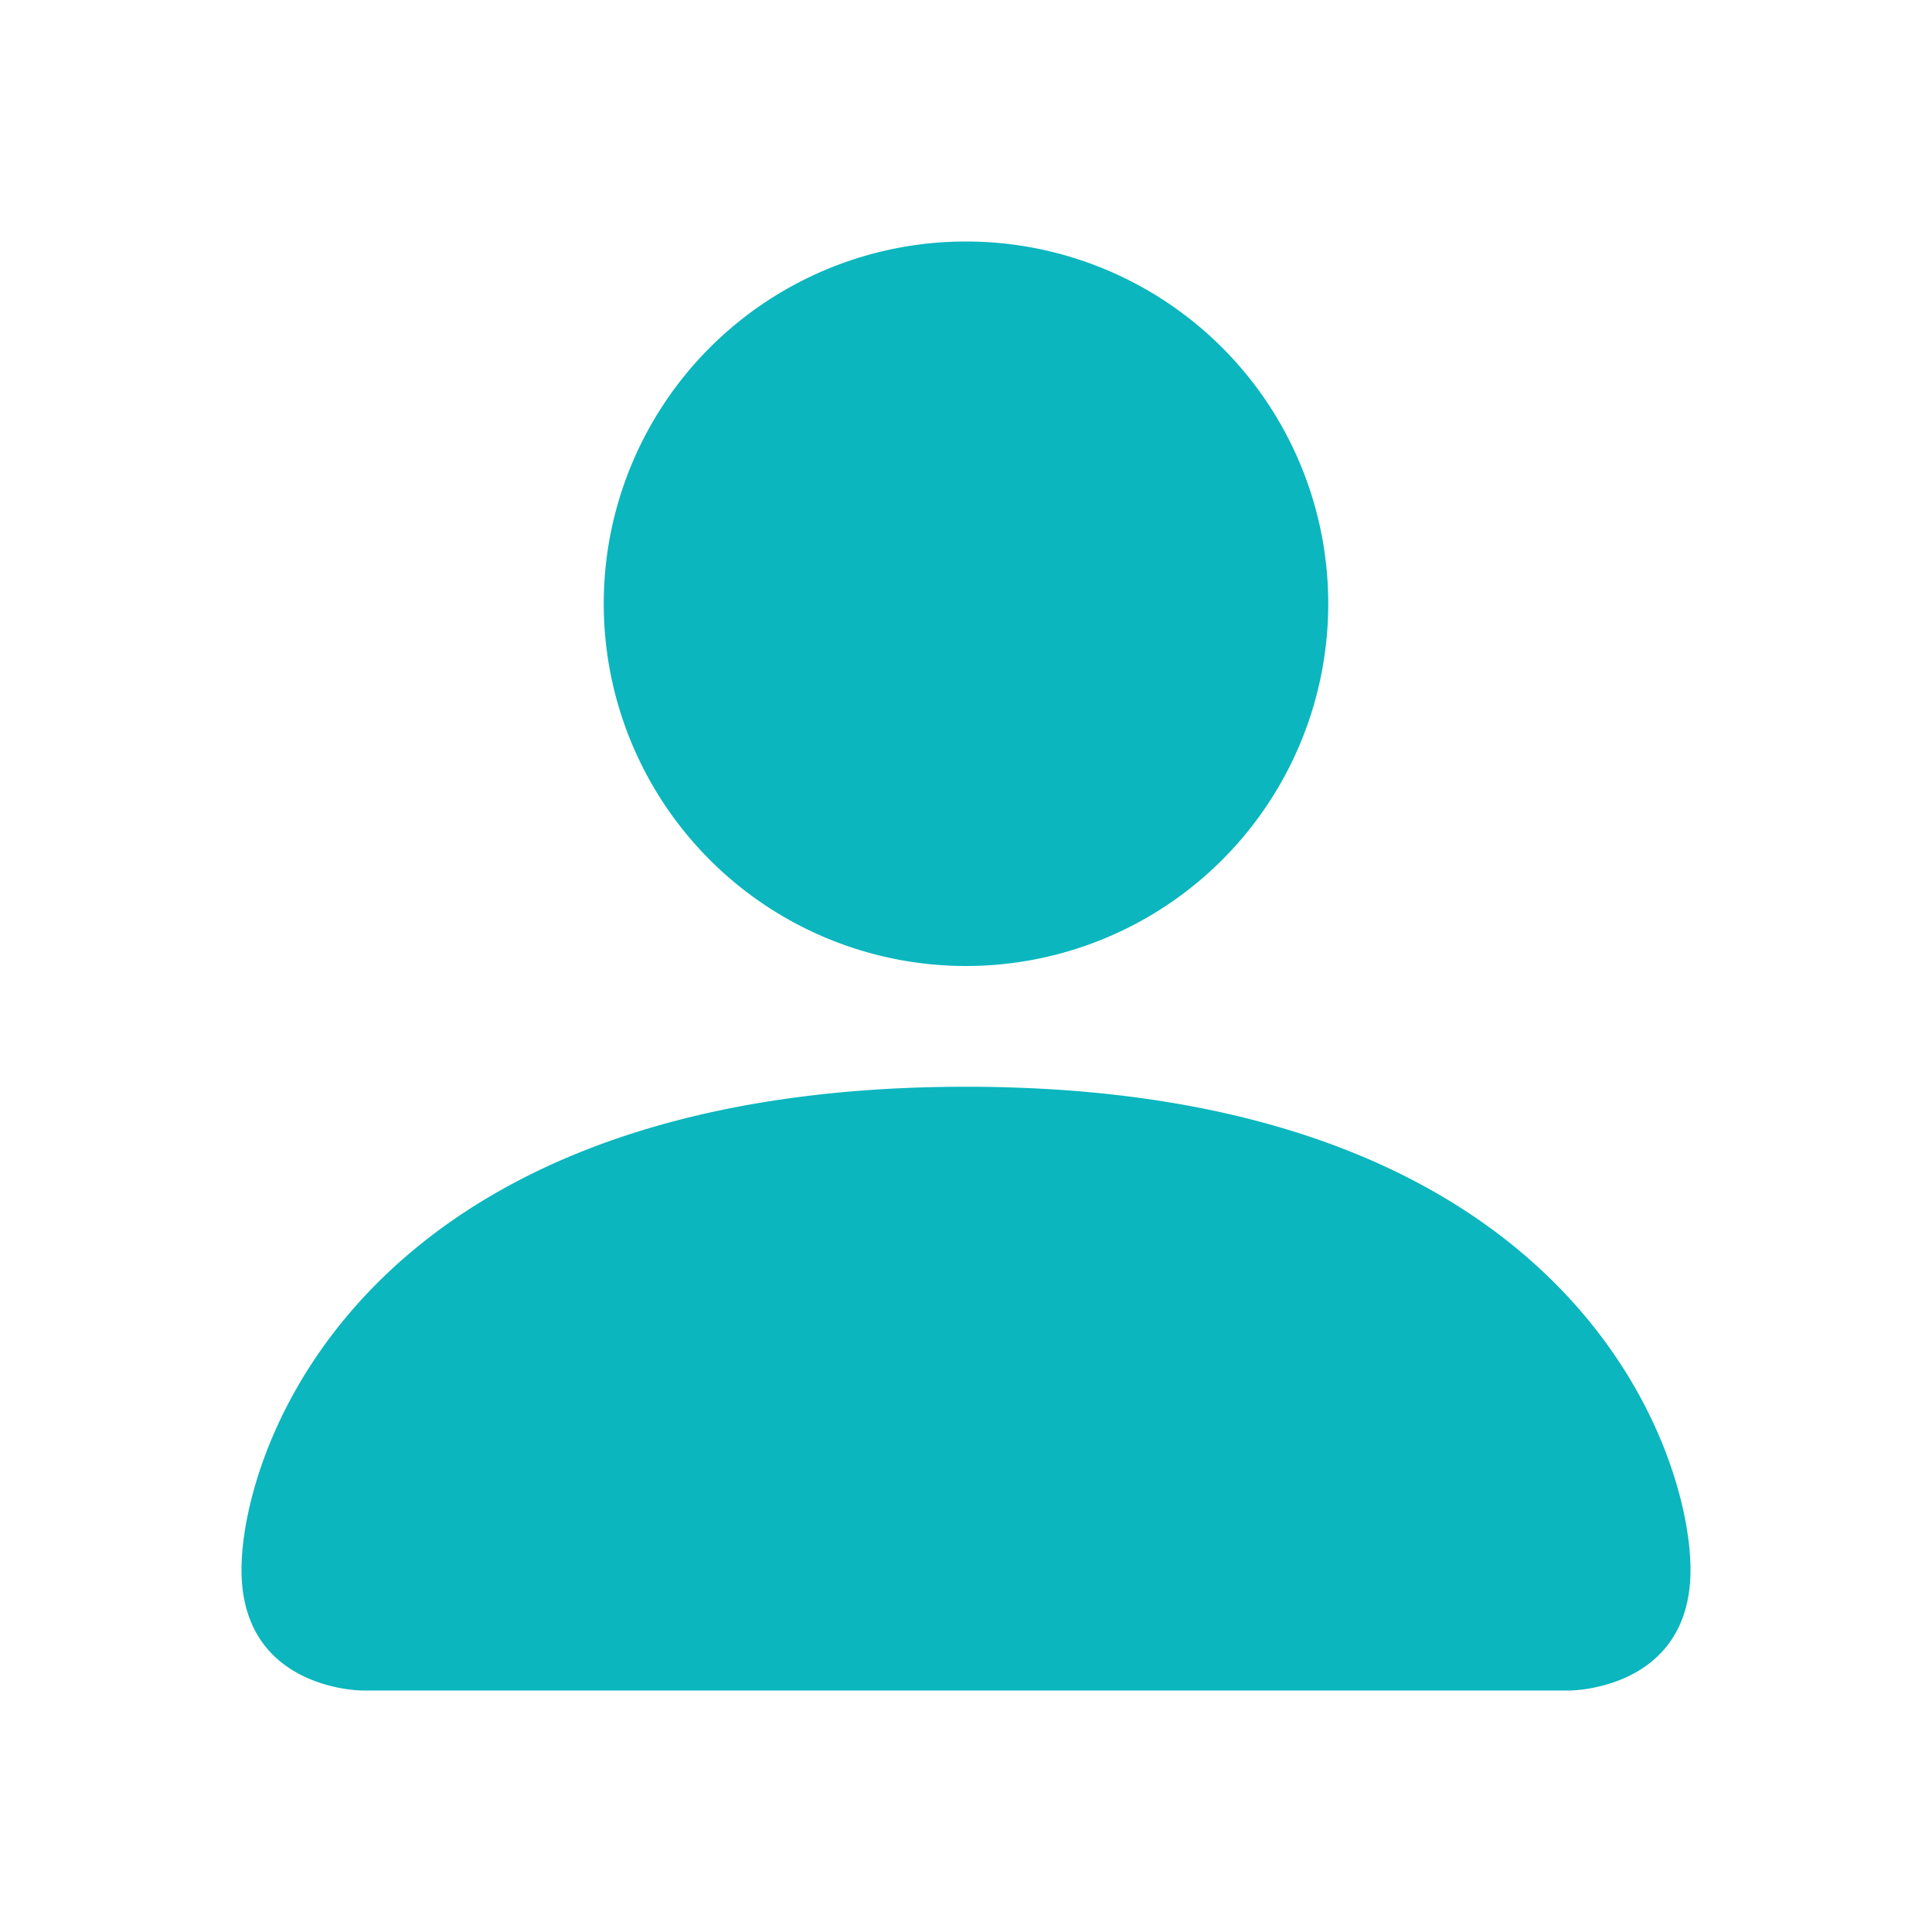
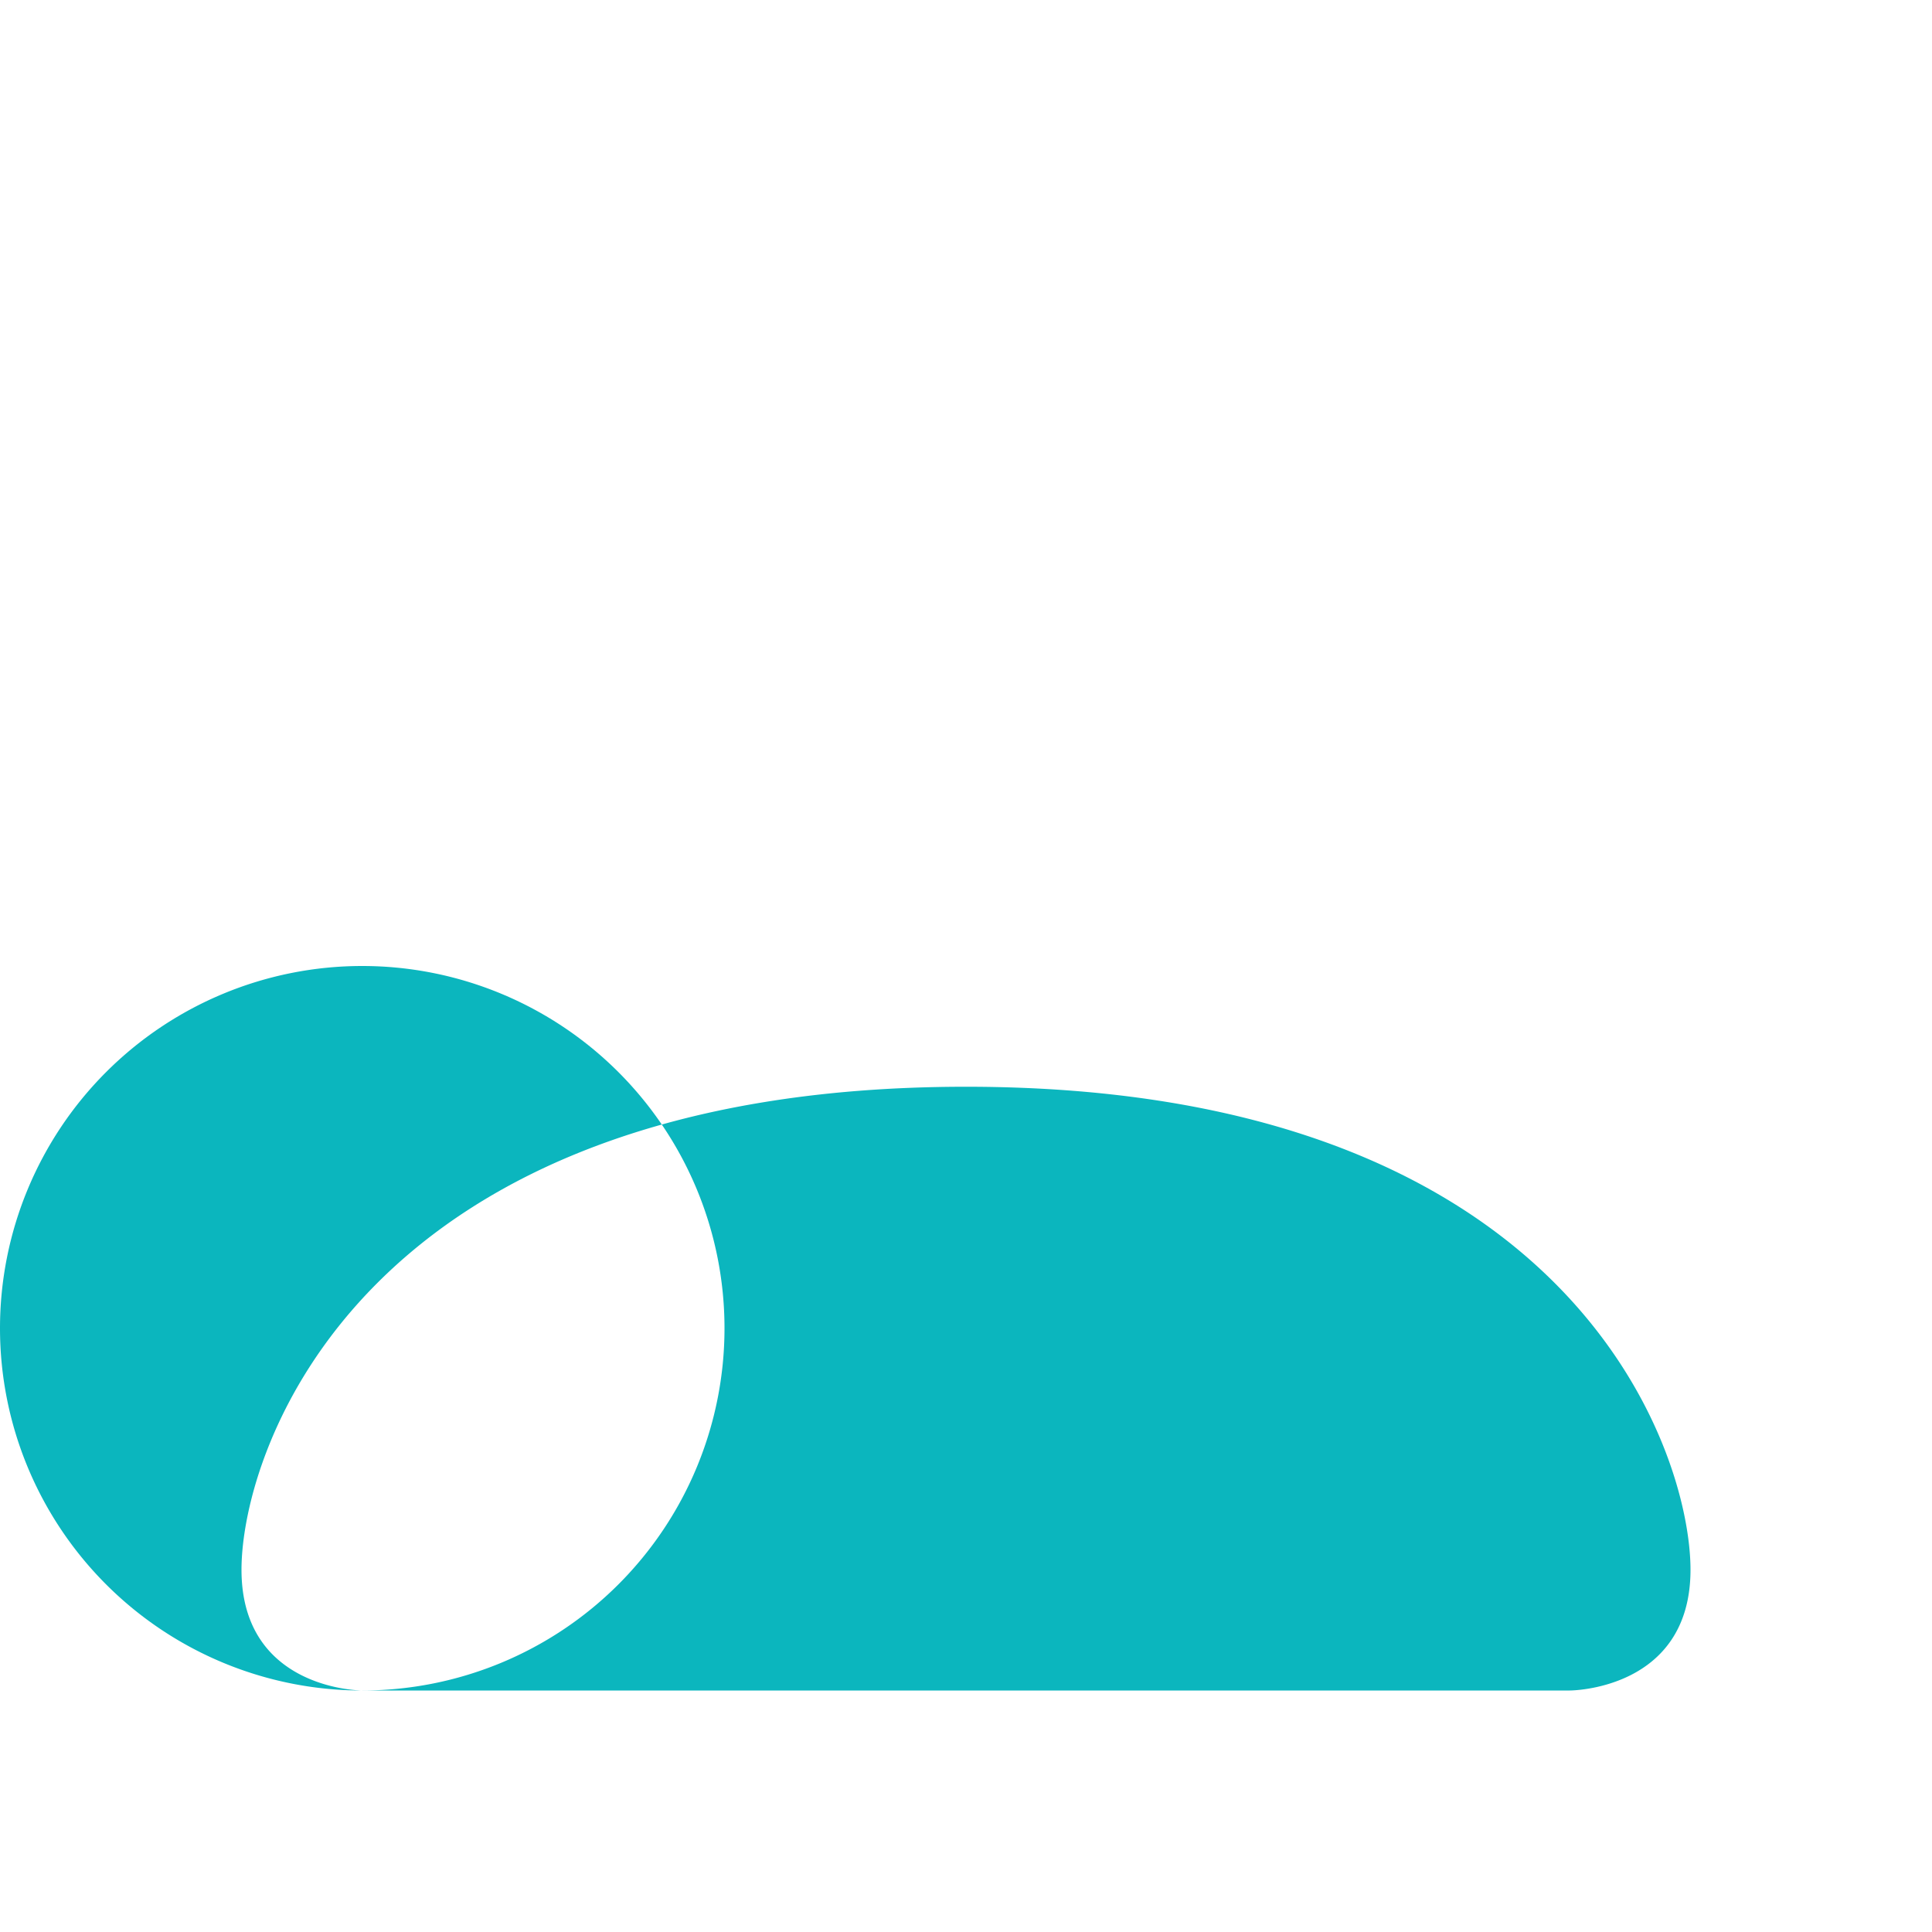
<svg xmlns="http://www.w3.org/2000/svg" class="bi bi-person-fill" width="1em" height="1em" viewBox="0 0 16 16" fill="#0bb6be">
-   <path fill-rule="evenodd" d="M3 14s-1 0-1-1 1-4 6-4 6 3 6 4-1 1-1 1H3zm5-6a3 3 0 100-6 3 3 0 000 6z" clip-rule="evenodd" />
+   <path fill-rule="evenodd" d="M3 14s-1 0-1-1 1-4 6-4 6 3 6 4-1 1-1 1H3za3 3 0 100-6 3 3 0 000 6z" clip-rule="evenodd" />
</svg>